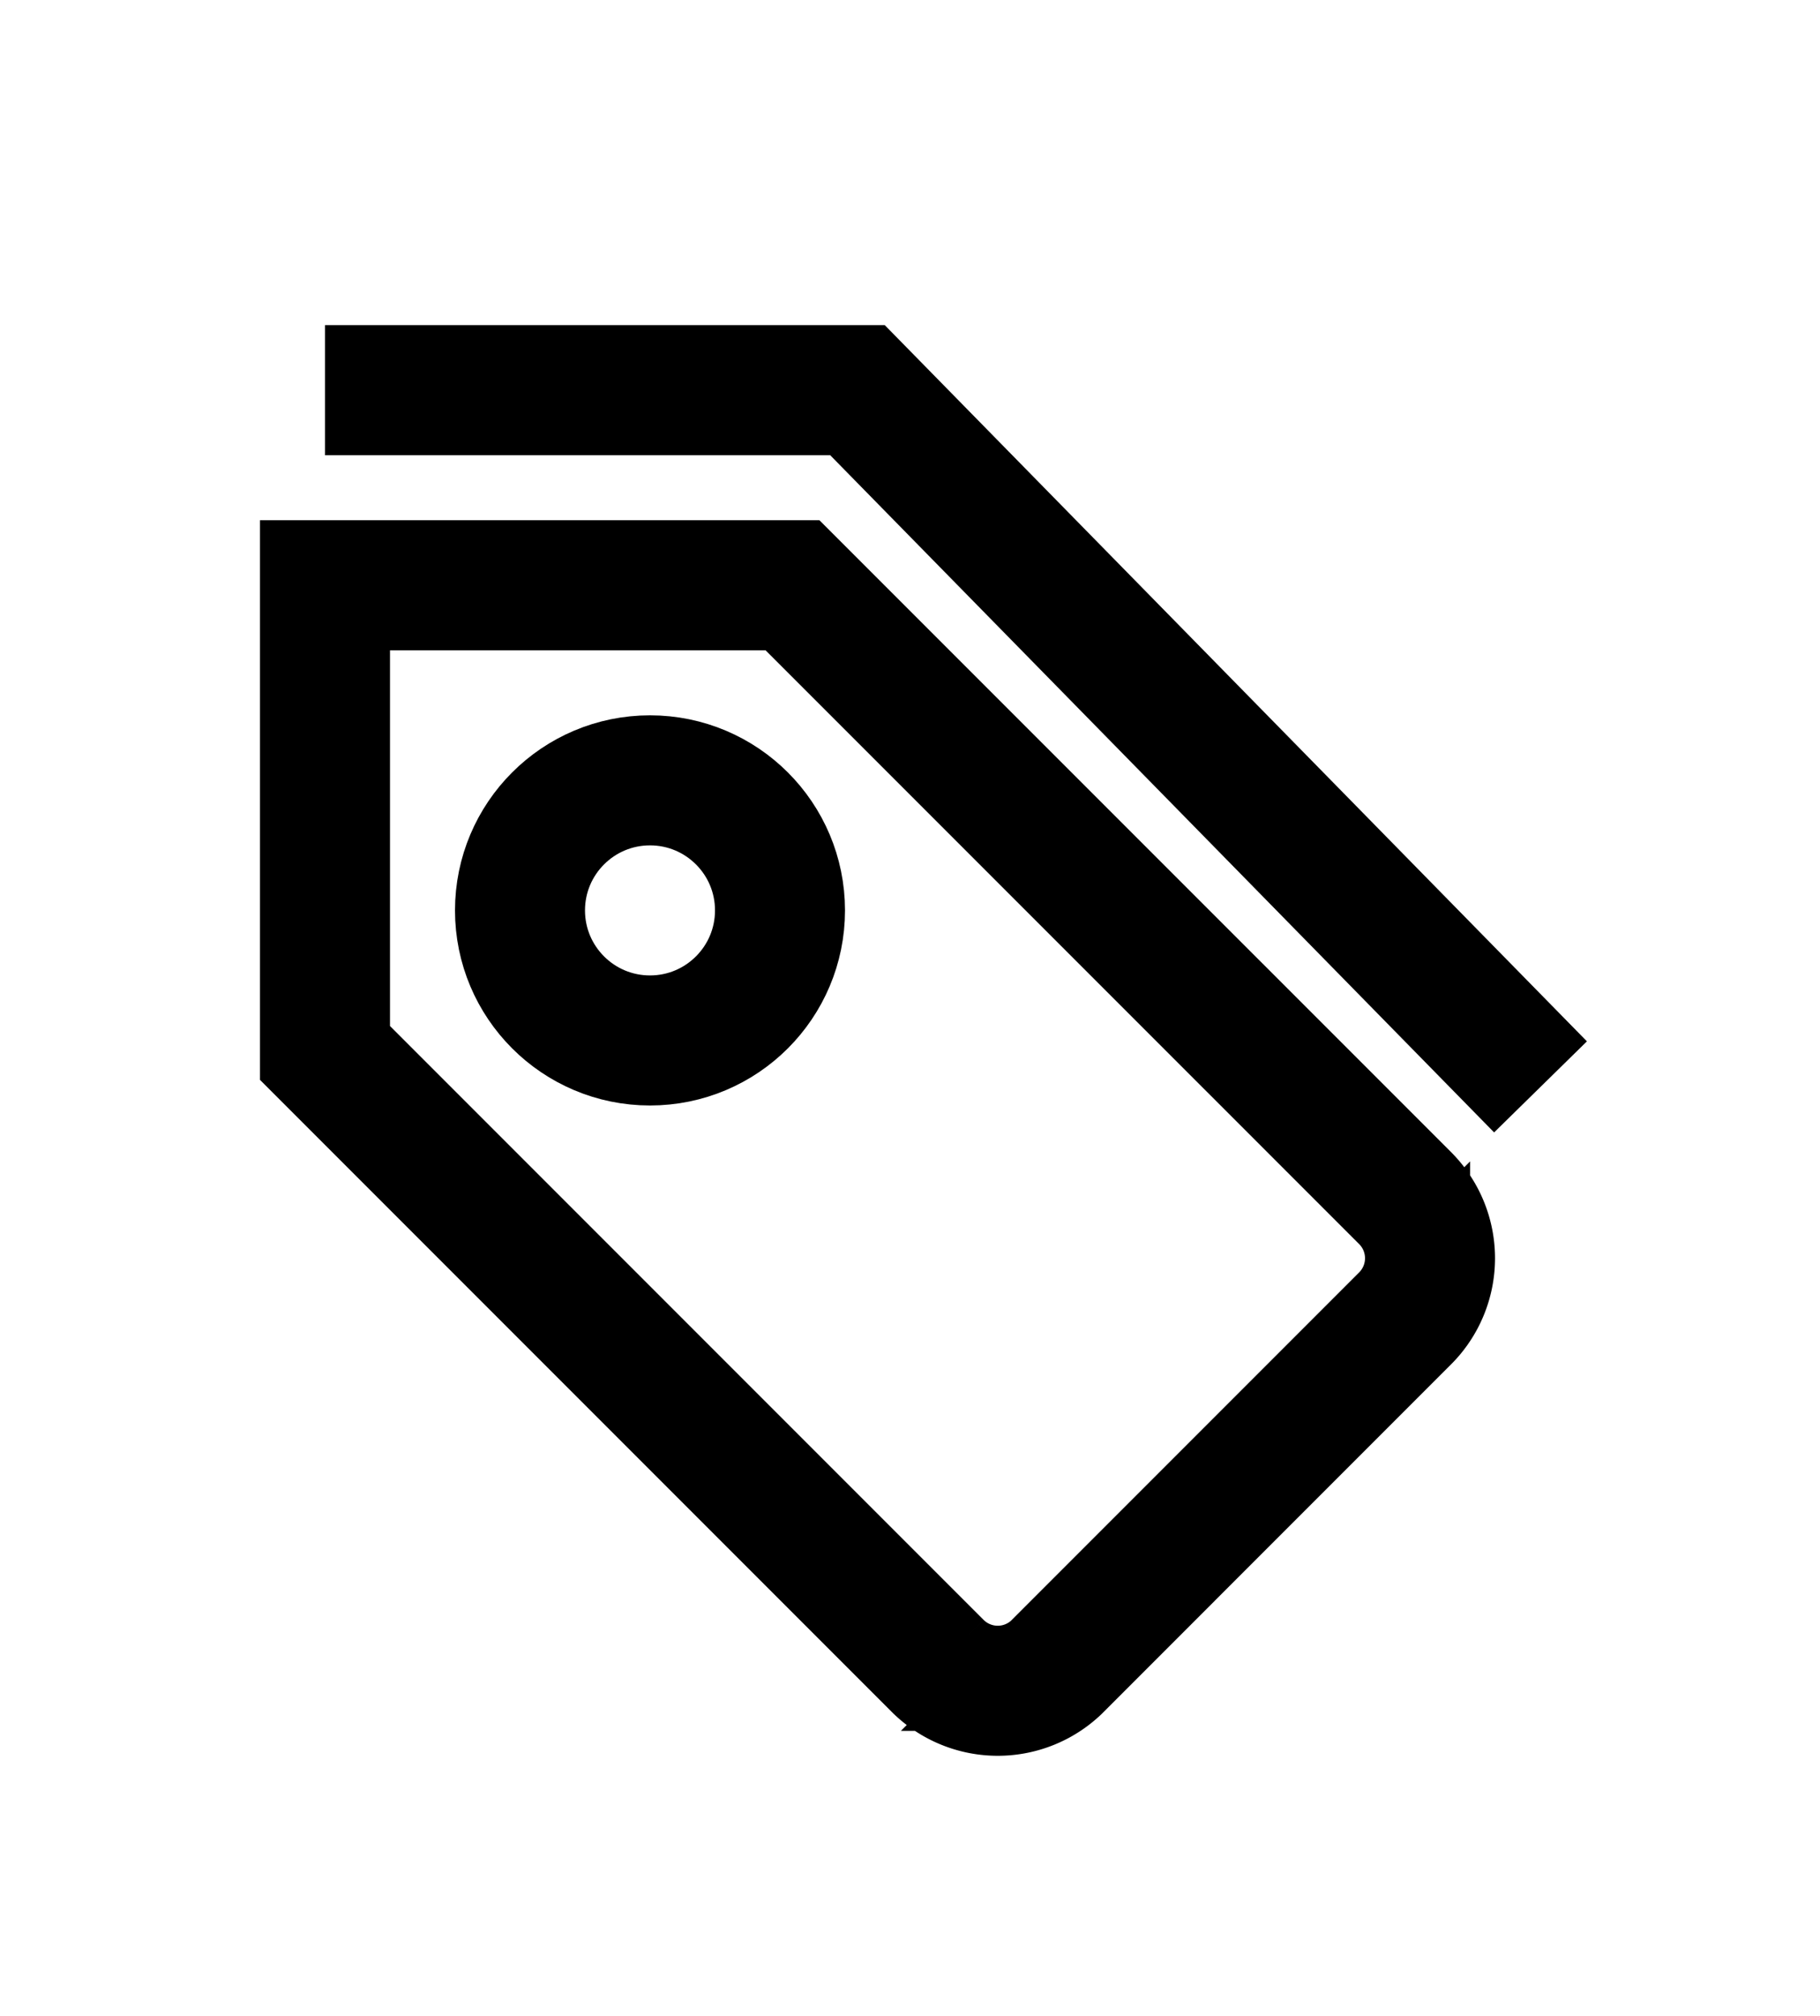
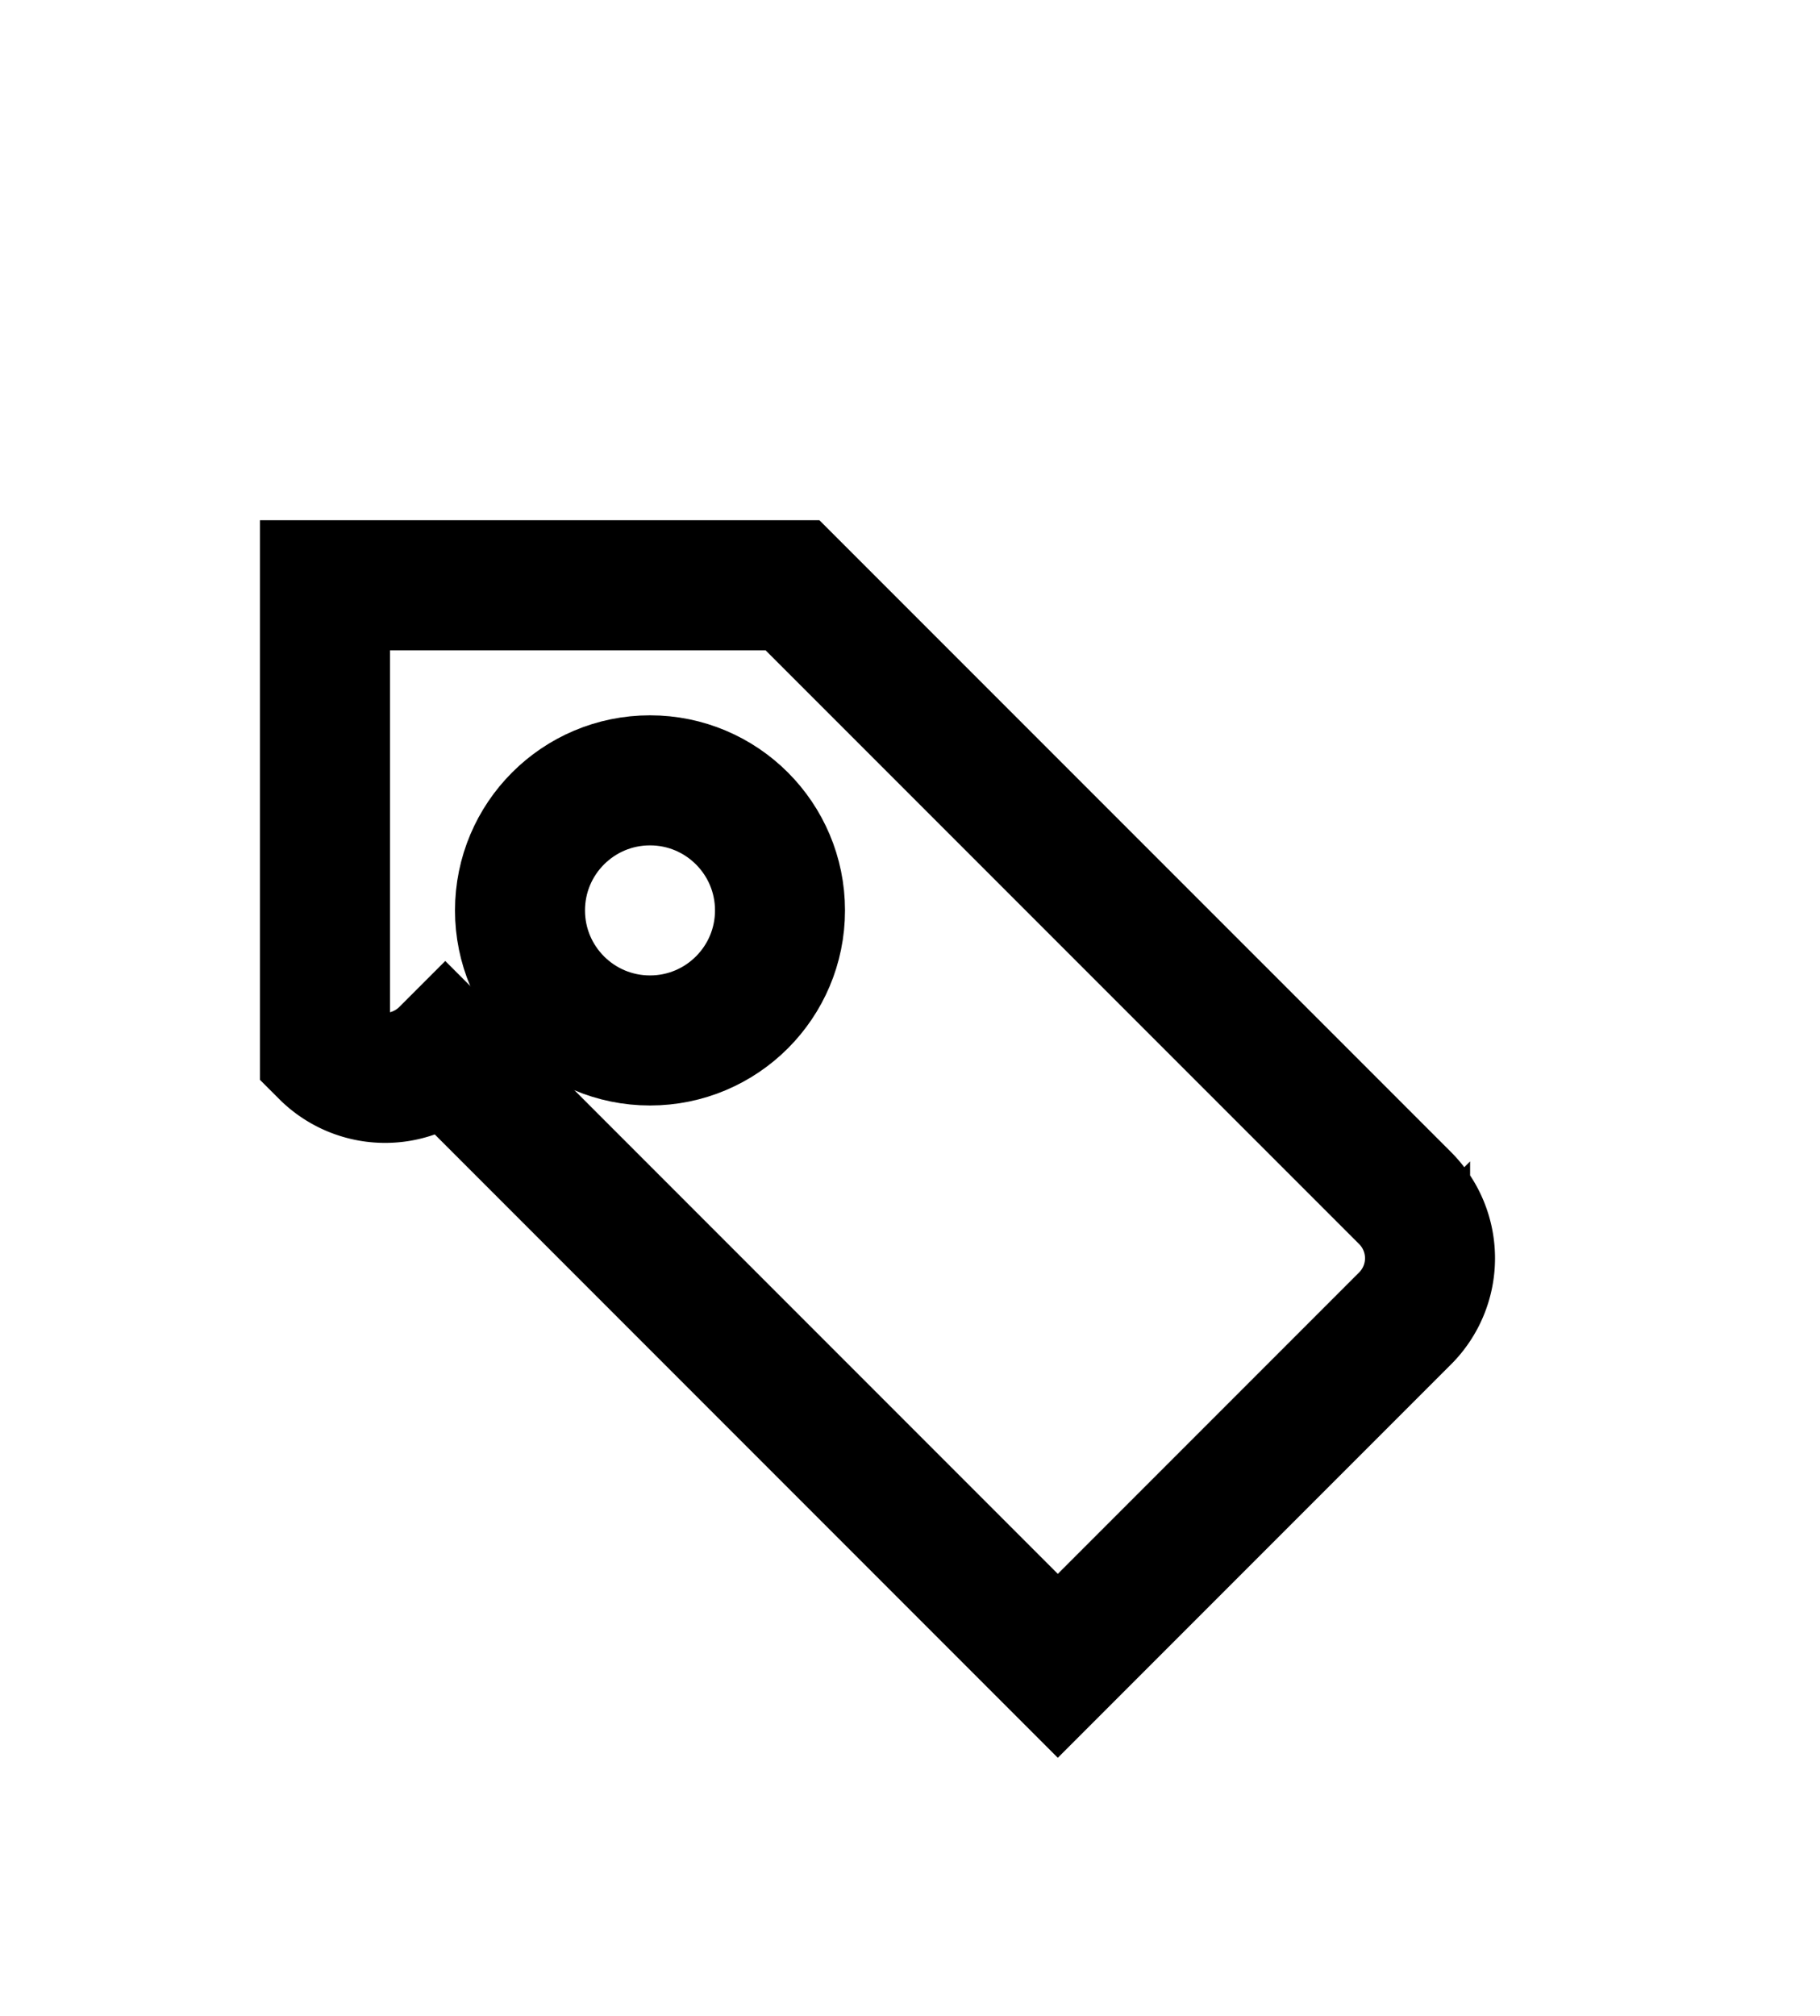
<svg xmlns="http://www.w3.org/2000/svg" width="28" height="31" viewBox="0 0 28 31">
  <g stroke="#000" stroke-width="2" fill="none" fill-rule="evenodd" stroke-linecap="square">
-     <path d="m16.274 25.617 5.343-5.343a1.308 1.308 0 0 0 0-1.85L12.192 9H5v7.192l9.425 9.425a1.308 1.308 0 0 0 1.85 0z" />
-     <path d="M23 16 13.192 6H6" />
+     <path d="m16.274 25.617 5.343-5.343a1.308 1.308 0 0 0 0-1.85L12.192 9H5v7.192a1.308 1.308 0 0 0 1.85 0z" />
    <circle cx="10" cy="14" r="2" />
  </g>
</svg>